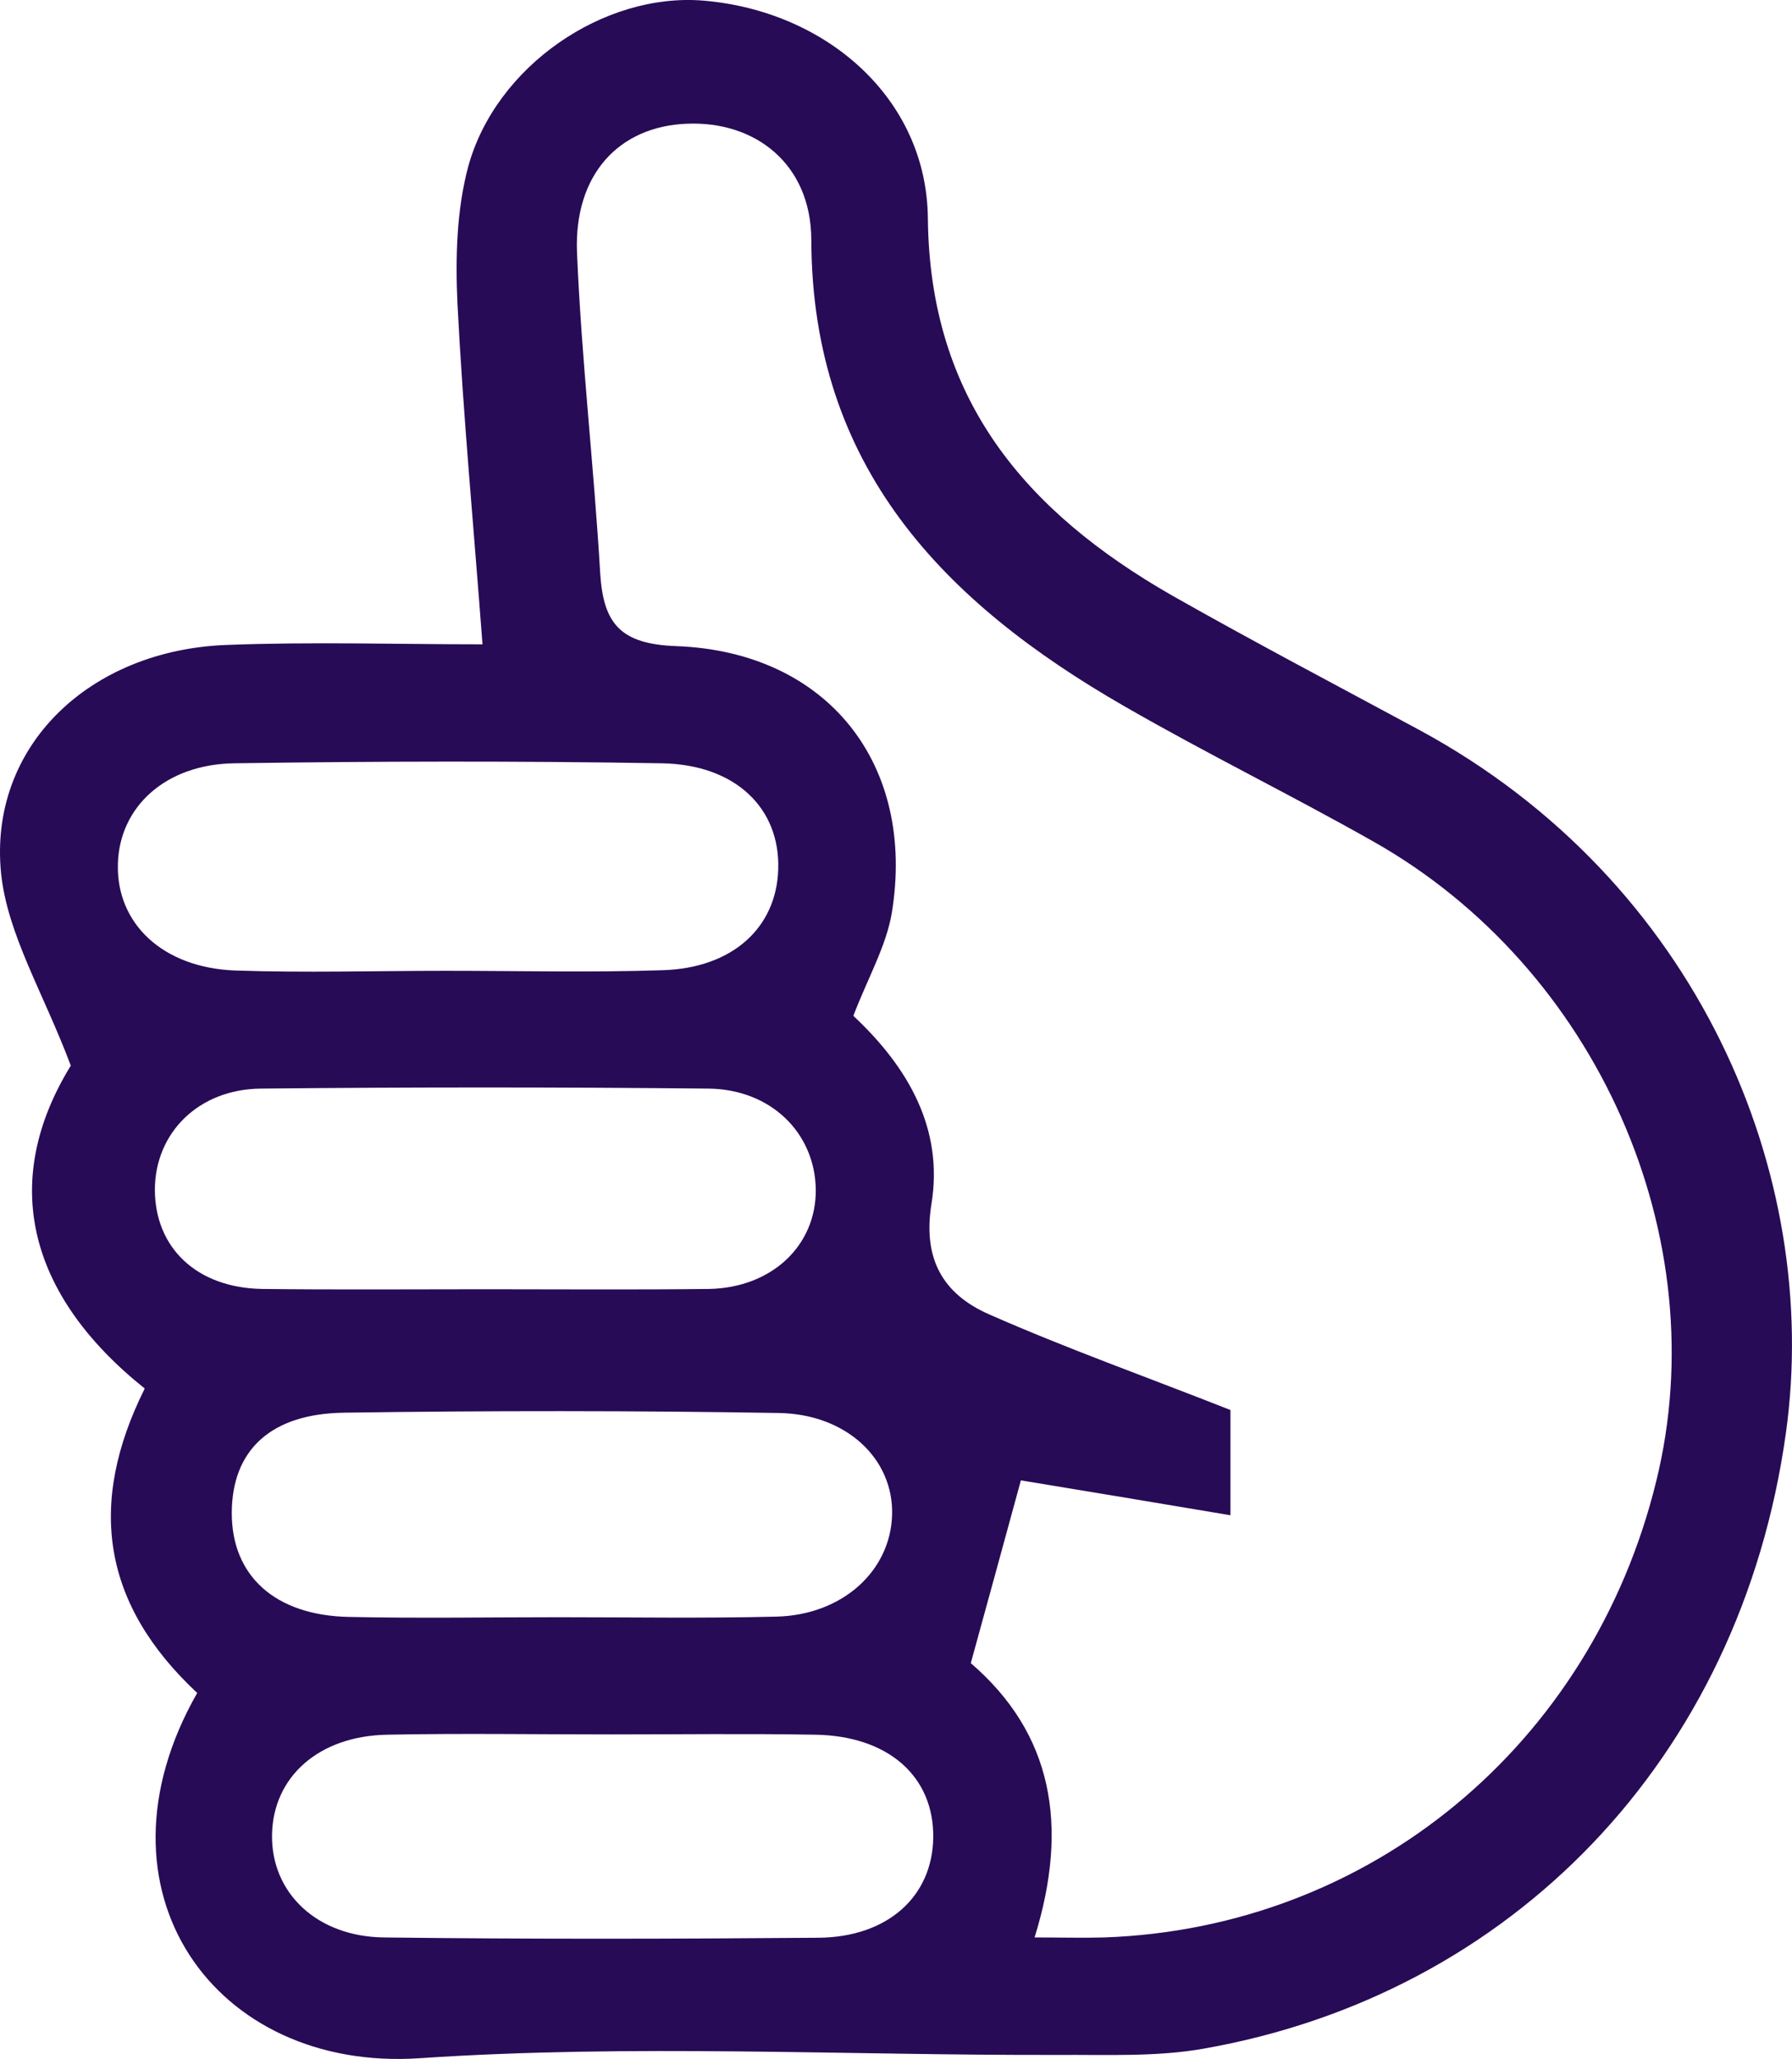
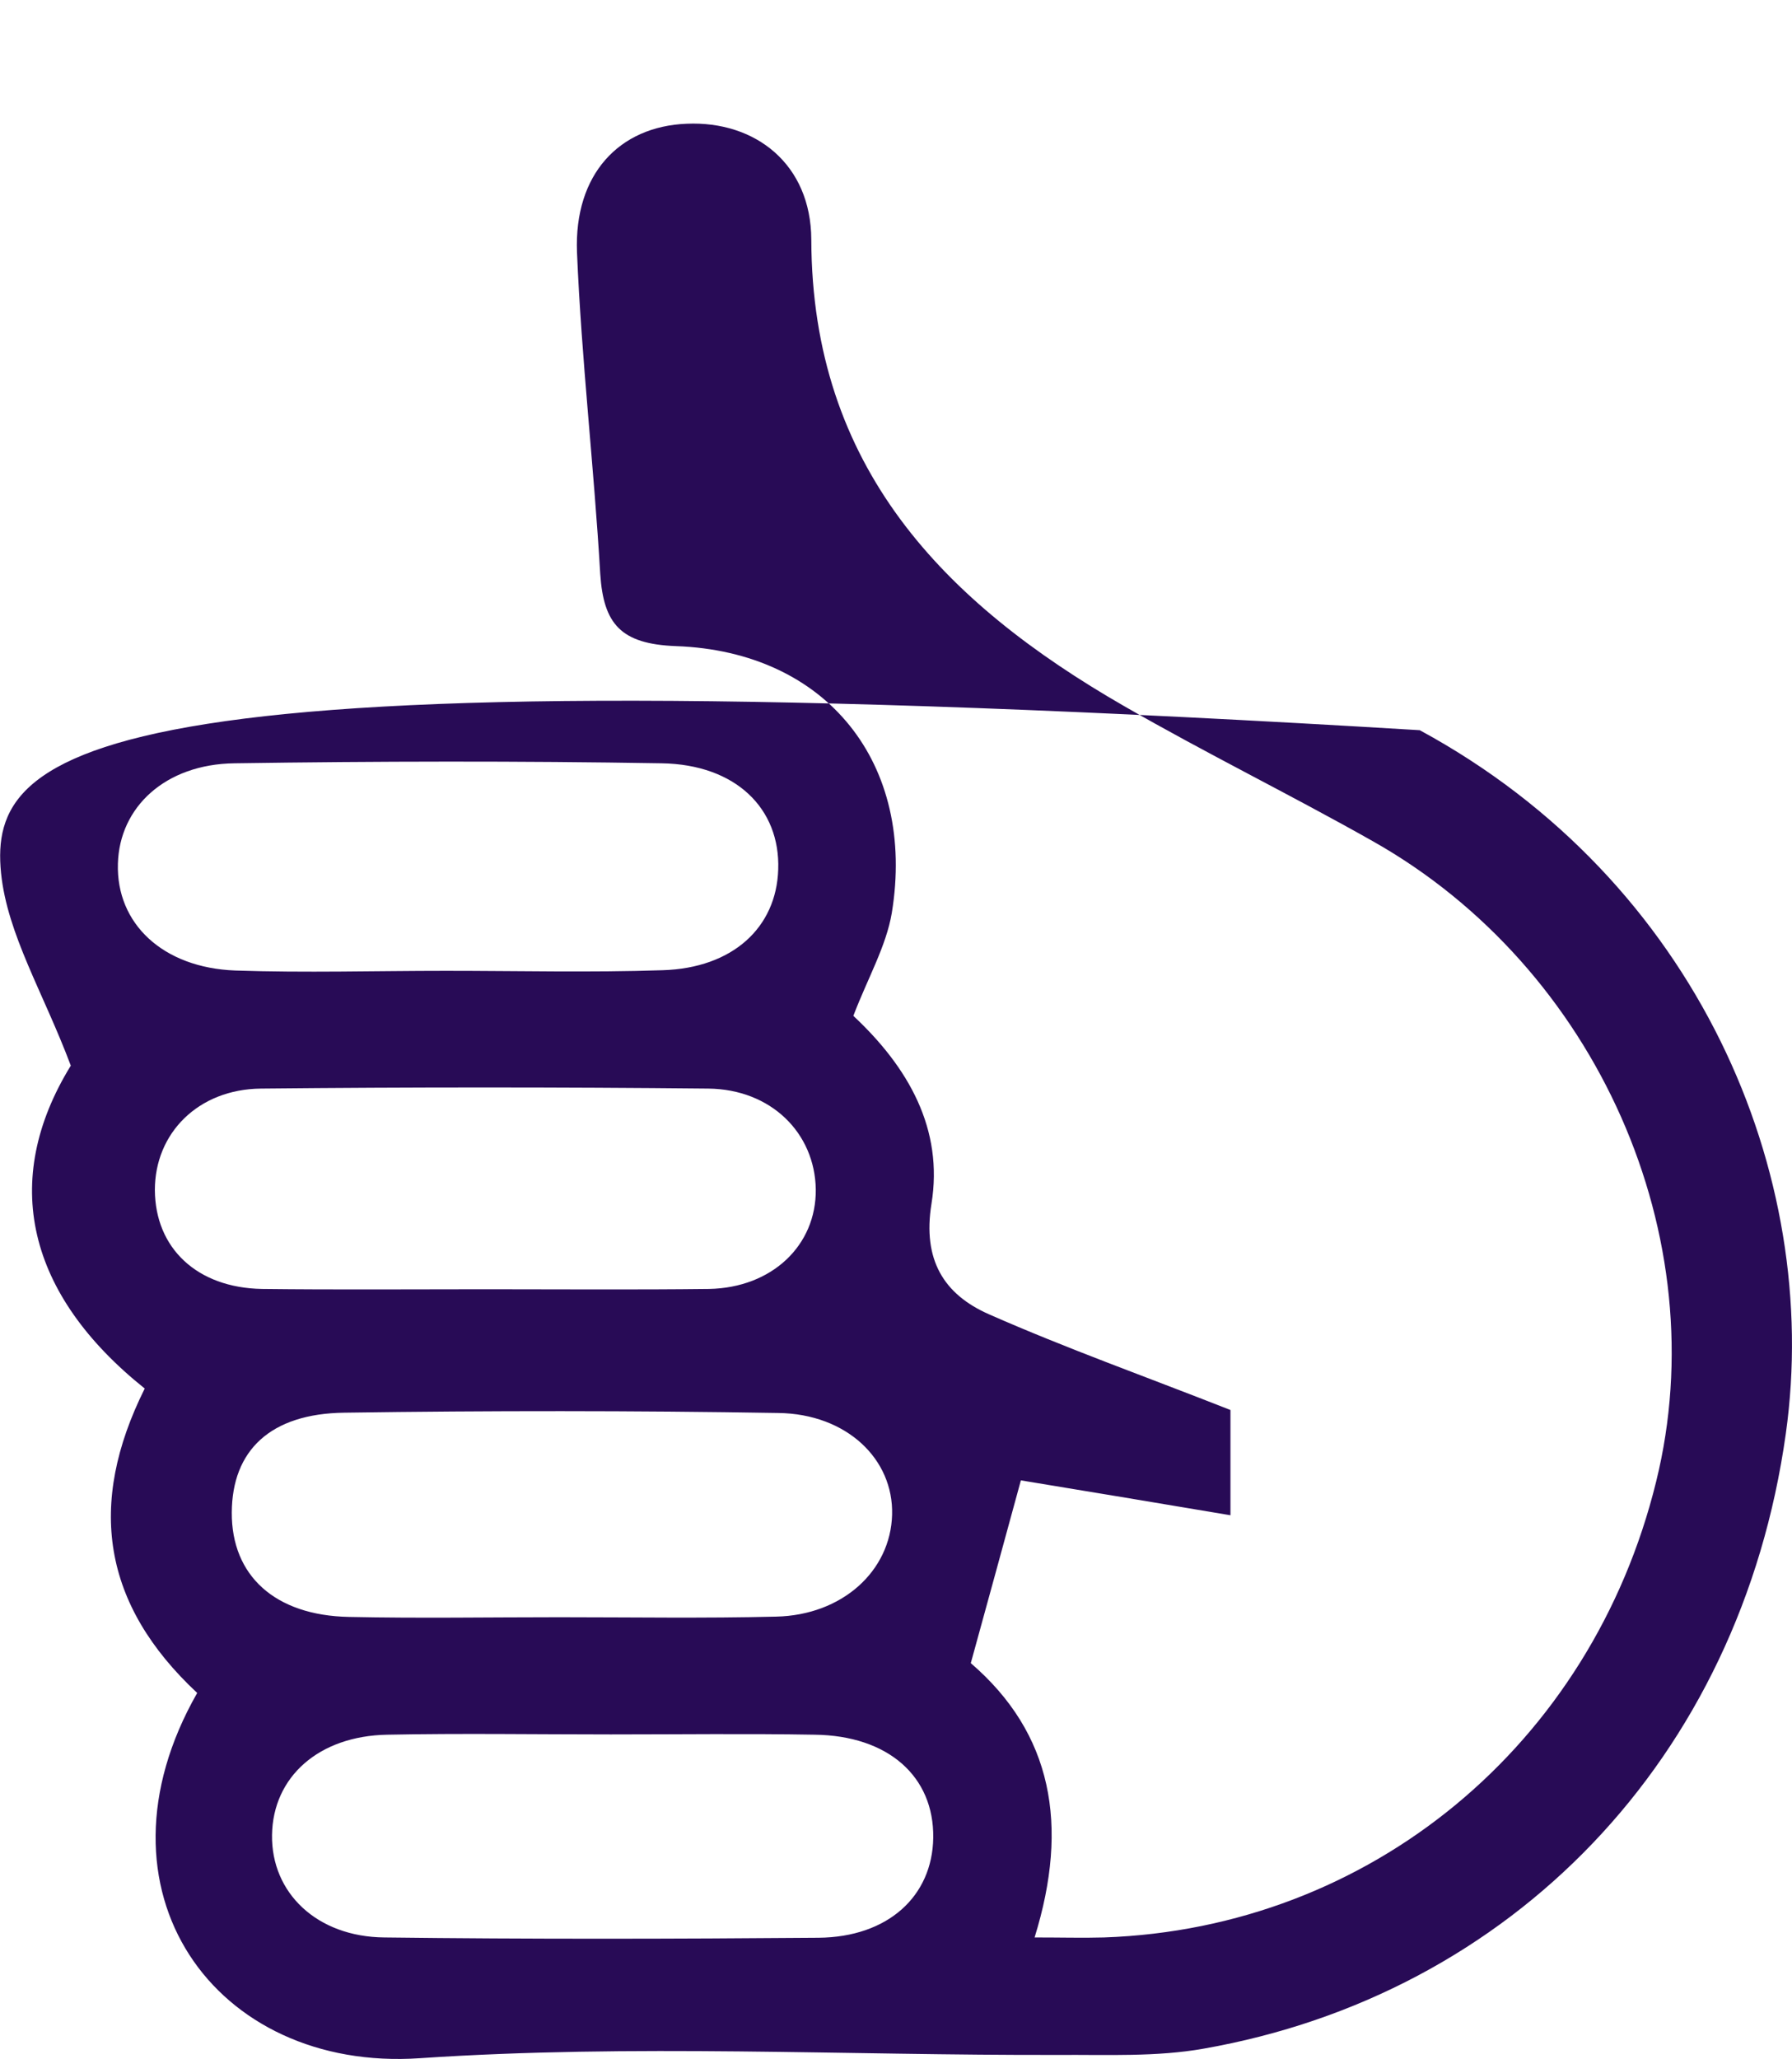
<svg xmlns="http://www.w3.org/2000/svg" version="1.1" viewBox="0 0 60.112 69.056">
  <defs>
    <style>
      .cls-1 {
        fill: #280b56;
      }
    </style>
  </defs>
  <g>
    <g id="Layer_1">
-       <path class="cls-1" d="M47.625,24.49c-2.78-1.5-5.58-2.97-8.33-4.53-4.88-2.8-8.11-6.55-8.17-12.64-.04-4.04-3.43-6.96-7.54-7.3-3.32-.27-6.95,2.18-7.88,5.57-.39,1.46-.43,3.06-.36,4.59.19,3.72.54,7.43.84,11.43-2.86,0-5.71-.09-8.56.02C3.005,21.79-.385,25.03.035,29.28c.21,2.06,1.42,4.01,2.34,6.46-2.38,3.87-1.46,7.68,2.48,10.83-1.94,3.89-1.42,7.24,1.76,10.21-3.78,6.62.59,12.72,7.47,12.25,7.12-.48,14.29-.09,21.44-.11,1.62-.01,3.27.07,4.85-.21,10.31-1.81,18-9.7,19.53-20.63,1.22-8.71-2.98-18.55-12.28-23.59ZM3.955,28.97c.05-1.9,1.59-3.34,3.91-3.37,4.77-.07,9.55-.08,14.33,0,2.49.04,3.98,1.52,3.91,3.56-.06,1.95-1.53,3.31-3.88,3.38-2.42.08-4.85.02-7.27.02-2.36,0-4.71.07-7.06-.01-2.44-.09-4-1.58-3.94-3.58ZM5.195,39.91c0-1.9,1.45-3.38,3.56-3.4,5-.05,10-.05,15,0,2.11.02,3.58,1.49,3.61,3.38.02,1.88-1.47,3.3-3.58,3.34-2.5.03-5,.01-7.5.01s-5,.02-7.5-.01c-2.18-.04-3.58-1.37-3.59-3.32ZM7.775,50.73c.01-2.08,1.29-3.32,3.78-3.35,4.85-.07,9.7-.07,14.55.01,2.3.03,3.87,1.55,3.82,3.41-.05,1.89-1.67,3.37-3.89,3.42-2.42.06-4.85.02-7.28.02-2.35,0-4.7.04-7.05-.01-2.49-.05-3.94-1.39-3.93-3.5ZM27.455,64.99c-4.86.04-9.71.05-14.56-.01-2.27-.02-3.8-1.5-3.77-3.44.03-1.94,1.56-3.32,3.87-3.36,2.49-.05,4.99-.01,7.49-.01,2.28,0,4.56-.03,6.84.01,2.47.03,4.01,1.4,3.98,3.46-.03,1.96-1.52,3.33-3.85,3.35ZM55.555,49.69c-2.17,8.84-9.6,14.98-18.52,15.29-.71.02-1.42,0-2.33,0,1.17-3.77.59-6.85-2.14-9.2.58-2.11,1.13-4.11,1.68-6.13,2.13.35,4.47.74,7.03,1.17v-3.53c-2.79-1.1-5.49-2.06-8.1-3.21-1.52-.67-2.23-1.83-1.93-3.7.41-2.51-.77-4.58-2.62-6.31.49-1.28,1.1-2.33,1.29-3.45.82-5-2.17-8.77-7.24-8.95-1.86-.07-2.43-.75-2.54-2.42-.21-3.6-.63-7.19-.78-10.79-.1-2.61,1.41-4.22,3.68-4.31,2.3-.1,4.17,1.35,4.18,3.89.02,7.62,4.44,12.16,10.49,15.64,2.74,1.58,5.58,2.97,8.34,4.53,7.54,4.25,11.53,13.3,9.51,21.48Z" />
+       <path class="cls-1" d="M47.625,24.49C3.005,21.79-.385,25.03.035,29.28c.21,2.06,1.42,4.01,2.34,6.46-2.38,3.87-1.46,7.68,2.48,10.83-1.94,3.89-1.42,7.24,1.76,10.21-3.78,6.62.59,12.72,7.47,12.25,7.12-.48,14.29-.09,21.44-.11,1.62-.01,3.27.07,4.85-.21,10.31-1.81,18-9.7,19.53-20.63,1.22-8.71-2.98-18.55-12.28-23.59ZM3.955,28.97c.05-1.9,1.59-3.34,3.91-3.37,4.77-.07,9.55-.08,14.33,0,2.49.04,3.98,1.52,3.91,3.56-.06,1.95-1.53,3.31-3.88,3.38-2.42.08-4.85.02-7.27.02-2.36,0-4.71.07-7.06-.01-2.44-.09-4-1.58-3.94-3.58ZM5.195,39.91c0-1.9,1.45-3.38,3.56-3.4,5-.05,10-.05,15,0,2.11.02,3.58,1.49,3.61,3.38.02,1.88-1.47,3.3-3.58,3.34-2.5.03-5,.01-7.5.01s-5,.02-7.5-.01c-2.18-.04-3.58-1.37-3.59-3.32ZM7.775,50.73c.01-2.08,1.29-3.32,3.78-3.35,4.85-.07,9.7-.07,14.55.01,2.3.03,3.87,1.55,3.82,3.41-.05,1.89-1.67,3.37-3.89,3.42-2.42.06-4.85.02-7.28.02-2.35,0-4.7.04-7.05-.01-2.49-.05-3.94-1.39-3.93-3.5ZM27.455,64.99c-4.86.04-9.71.05-14.56-.01-2.27-.02-3.8-1.5-3.77-3.44.03-1.94,1.56-3.32,3.87-3.36,2.49-.05,4.99-.01,7.49-.01,2.28,0,4.56-.03,6.84.01,2.47.03,4.01,1.4,3.98,3.46-.03,1.96-1.52,3.33-3.85,3.35ZM55.555,49.69c-2.17,8.84-9.6,14.98-18.52,15.29-.71.02-1.42,0-2.33,0,1.17-3.77.59-6.85-2.14-9.2.58-2.11,1.13-4.11,1.68-6.13,2.13.35,4.47.74,7.03,1.17v-3.53c-2.79-1.1-5.49-2.06-8.1-3.21-1.52-.67-2.23-1.83-1.93-3.7.41-2.51-.77-4.58-2.62-6.31.49-1.28,1.1-2.33,1.29-3.45.82-5-2.17-8.77-7.24-8.95-1.86-.07-2.43-.75-2.54-2.42-.21-3.6-.63-7.19-.78-10.79-.1-2.61,1.41-4.22,3.68-4.31,2.3-.1,4.17,1.35,4.18,3.89.02,7.62,4.44,12.16,10.49,15.64,2.74,1.58,5.58,2.97,8.34,4.53,7.54,4.25,11.53,13.3,9.51,21.48Z" />
    </g>
  </g>
</svg>